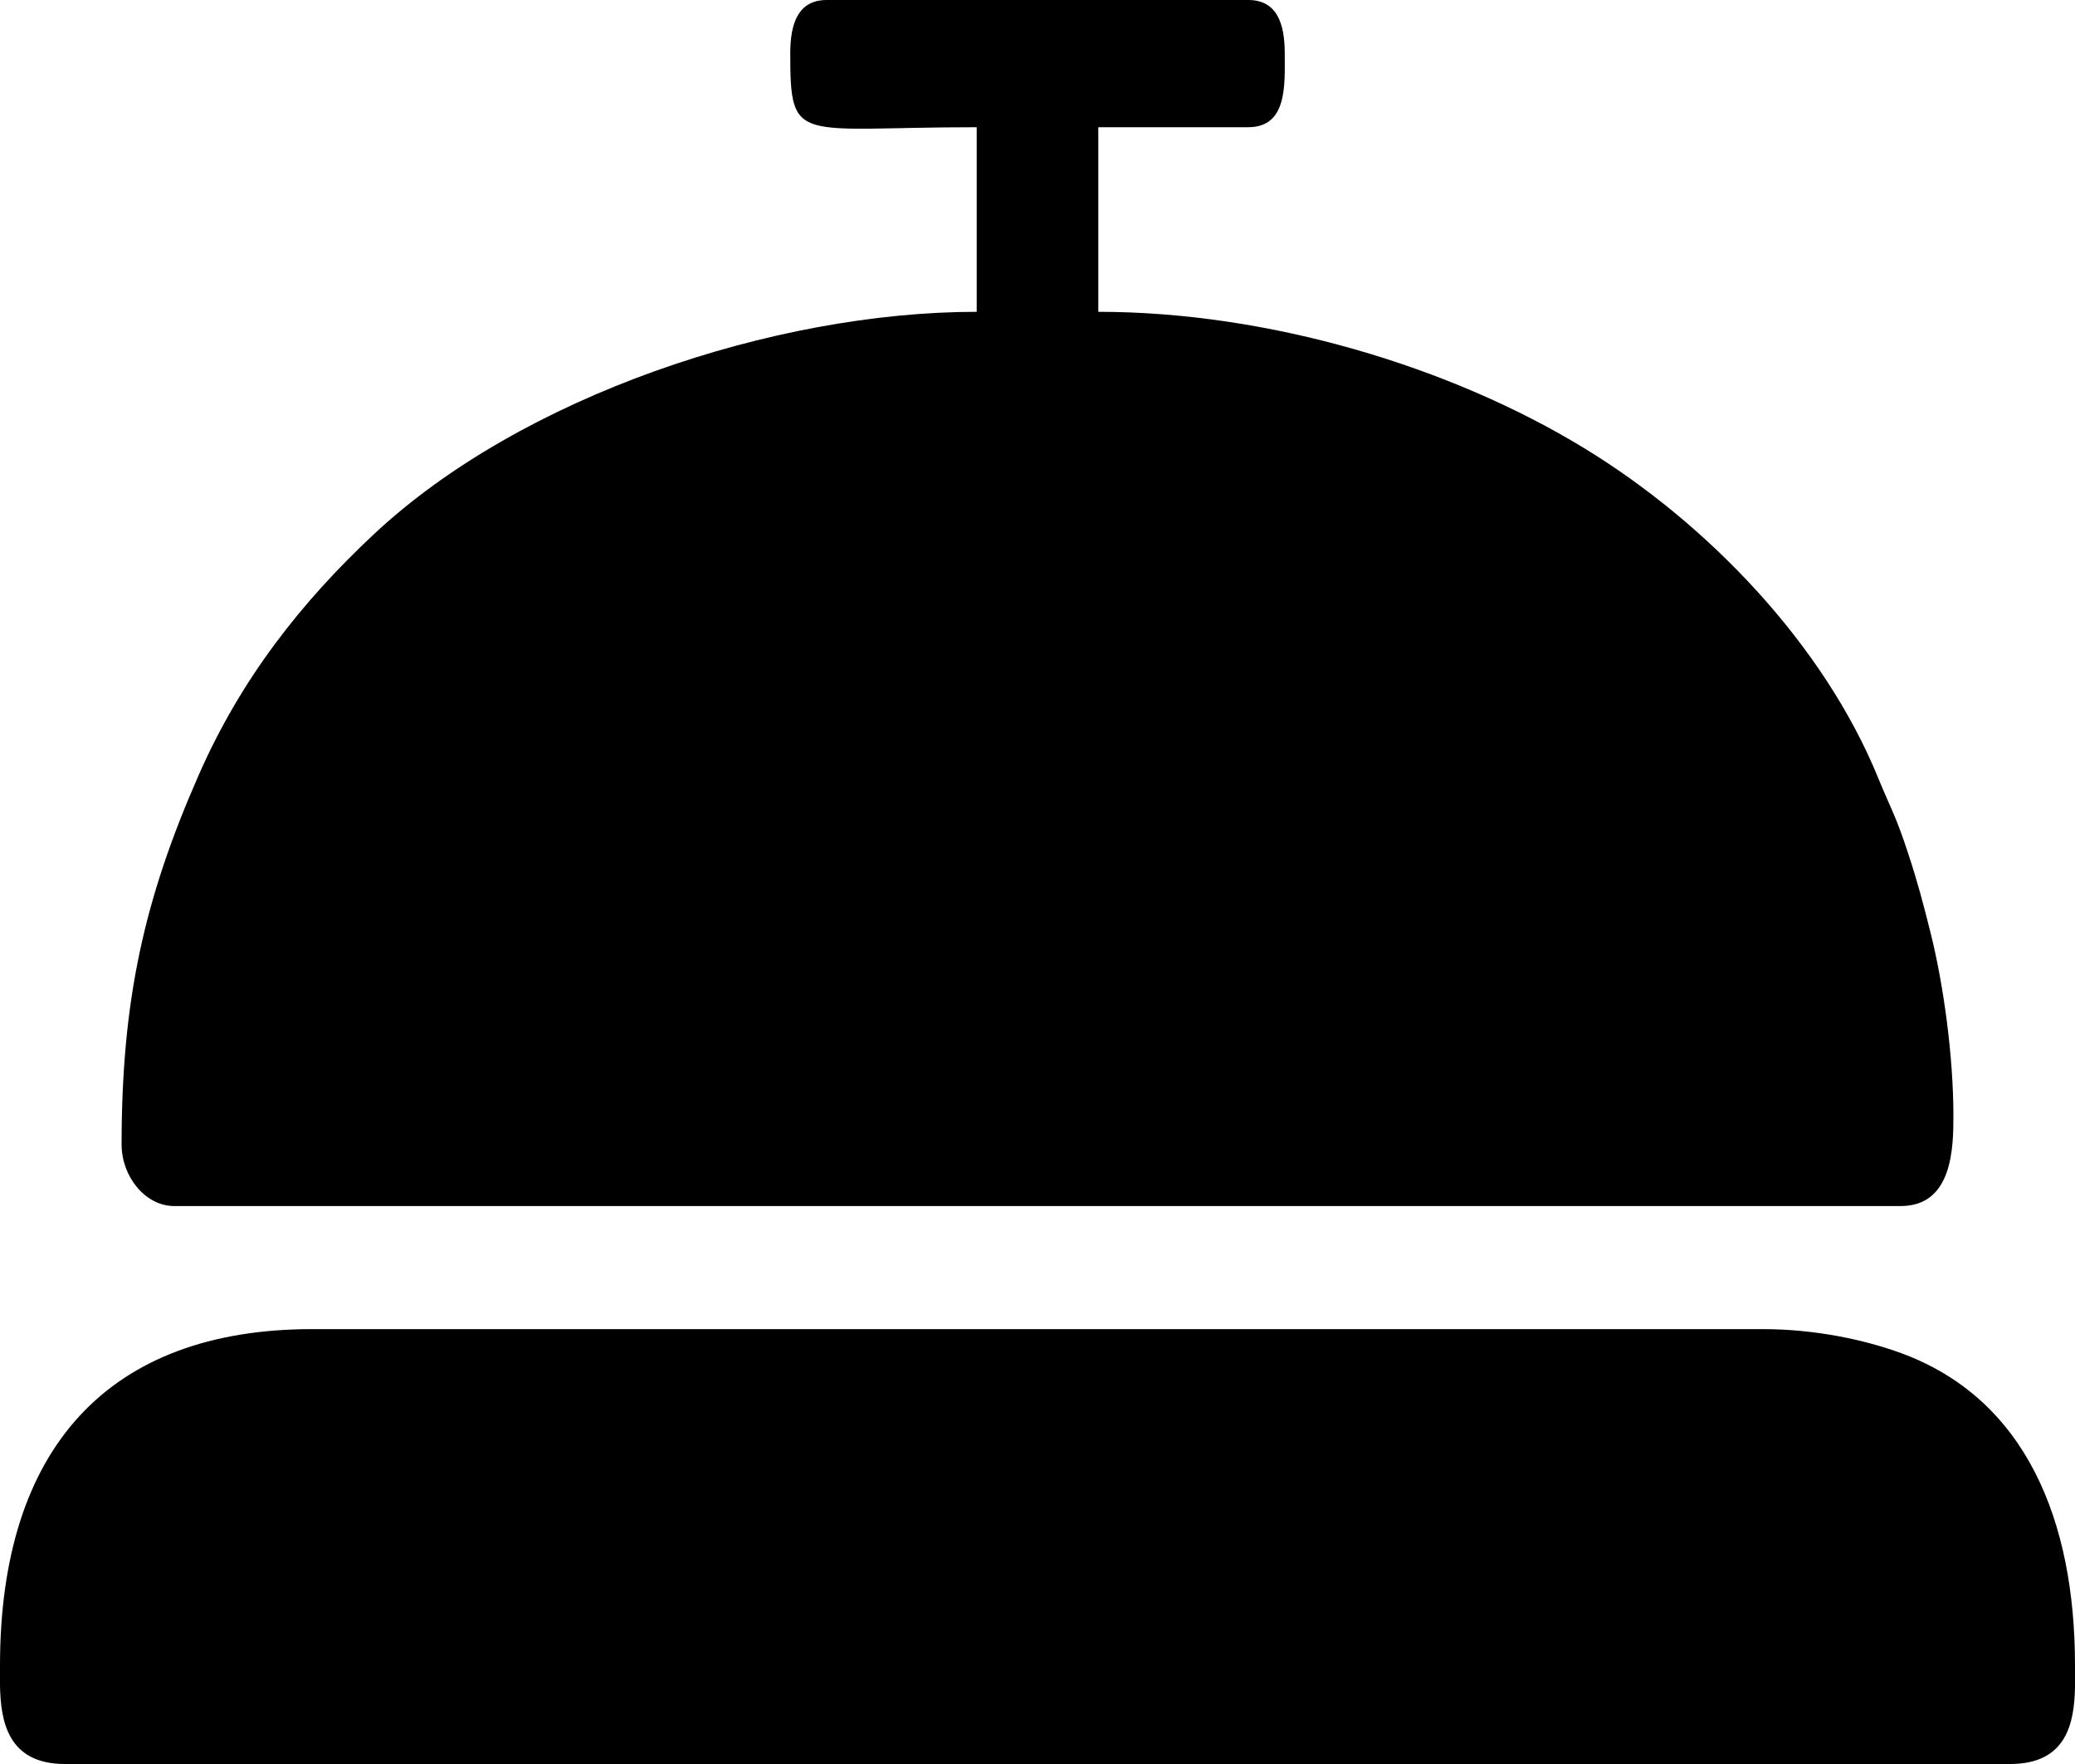
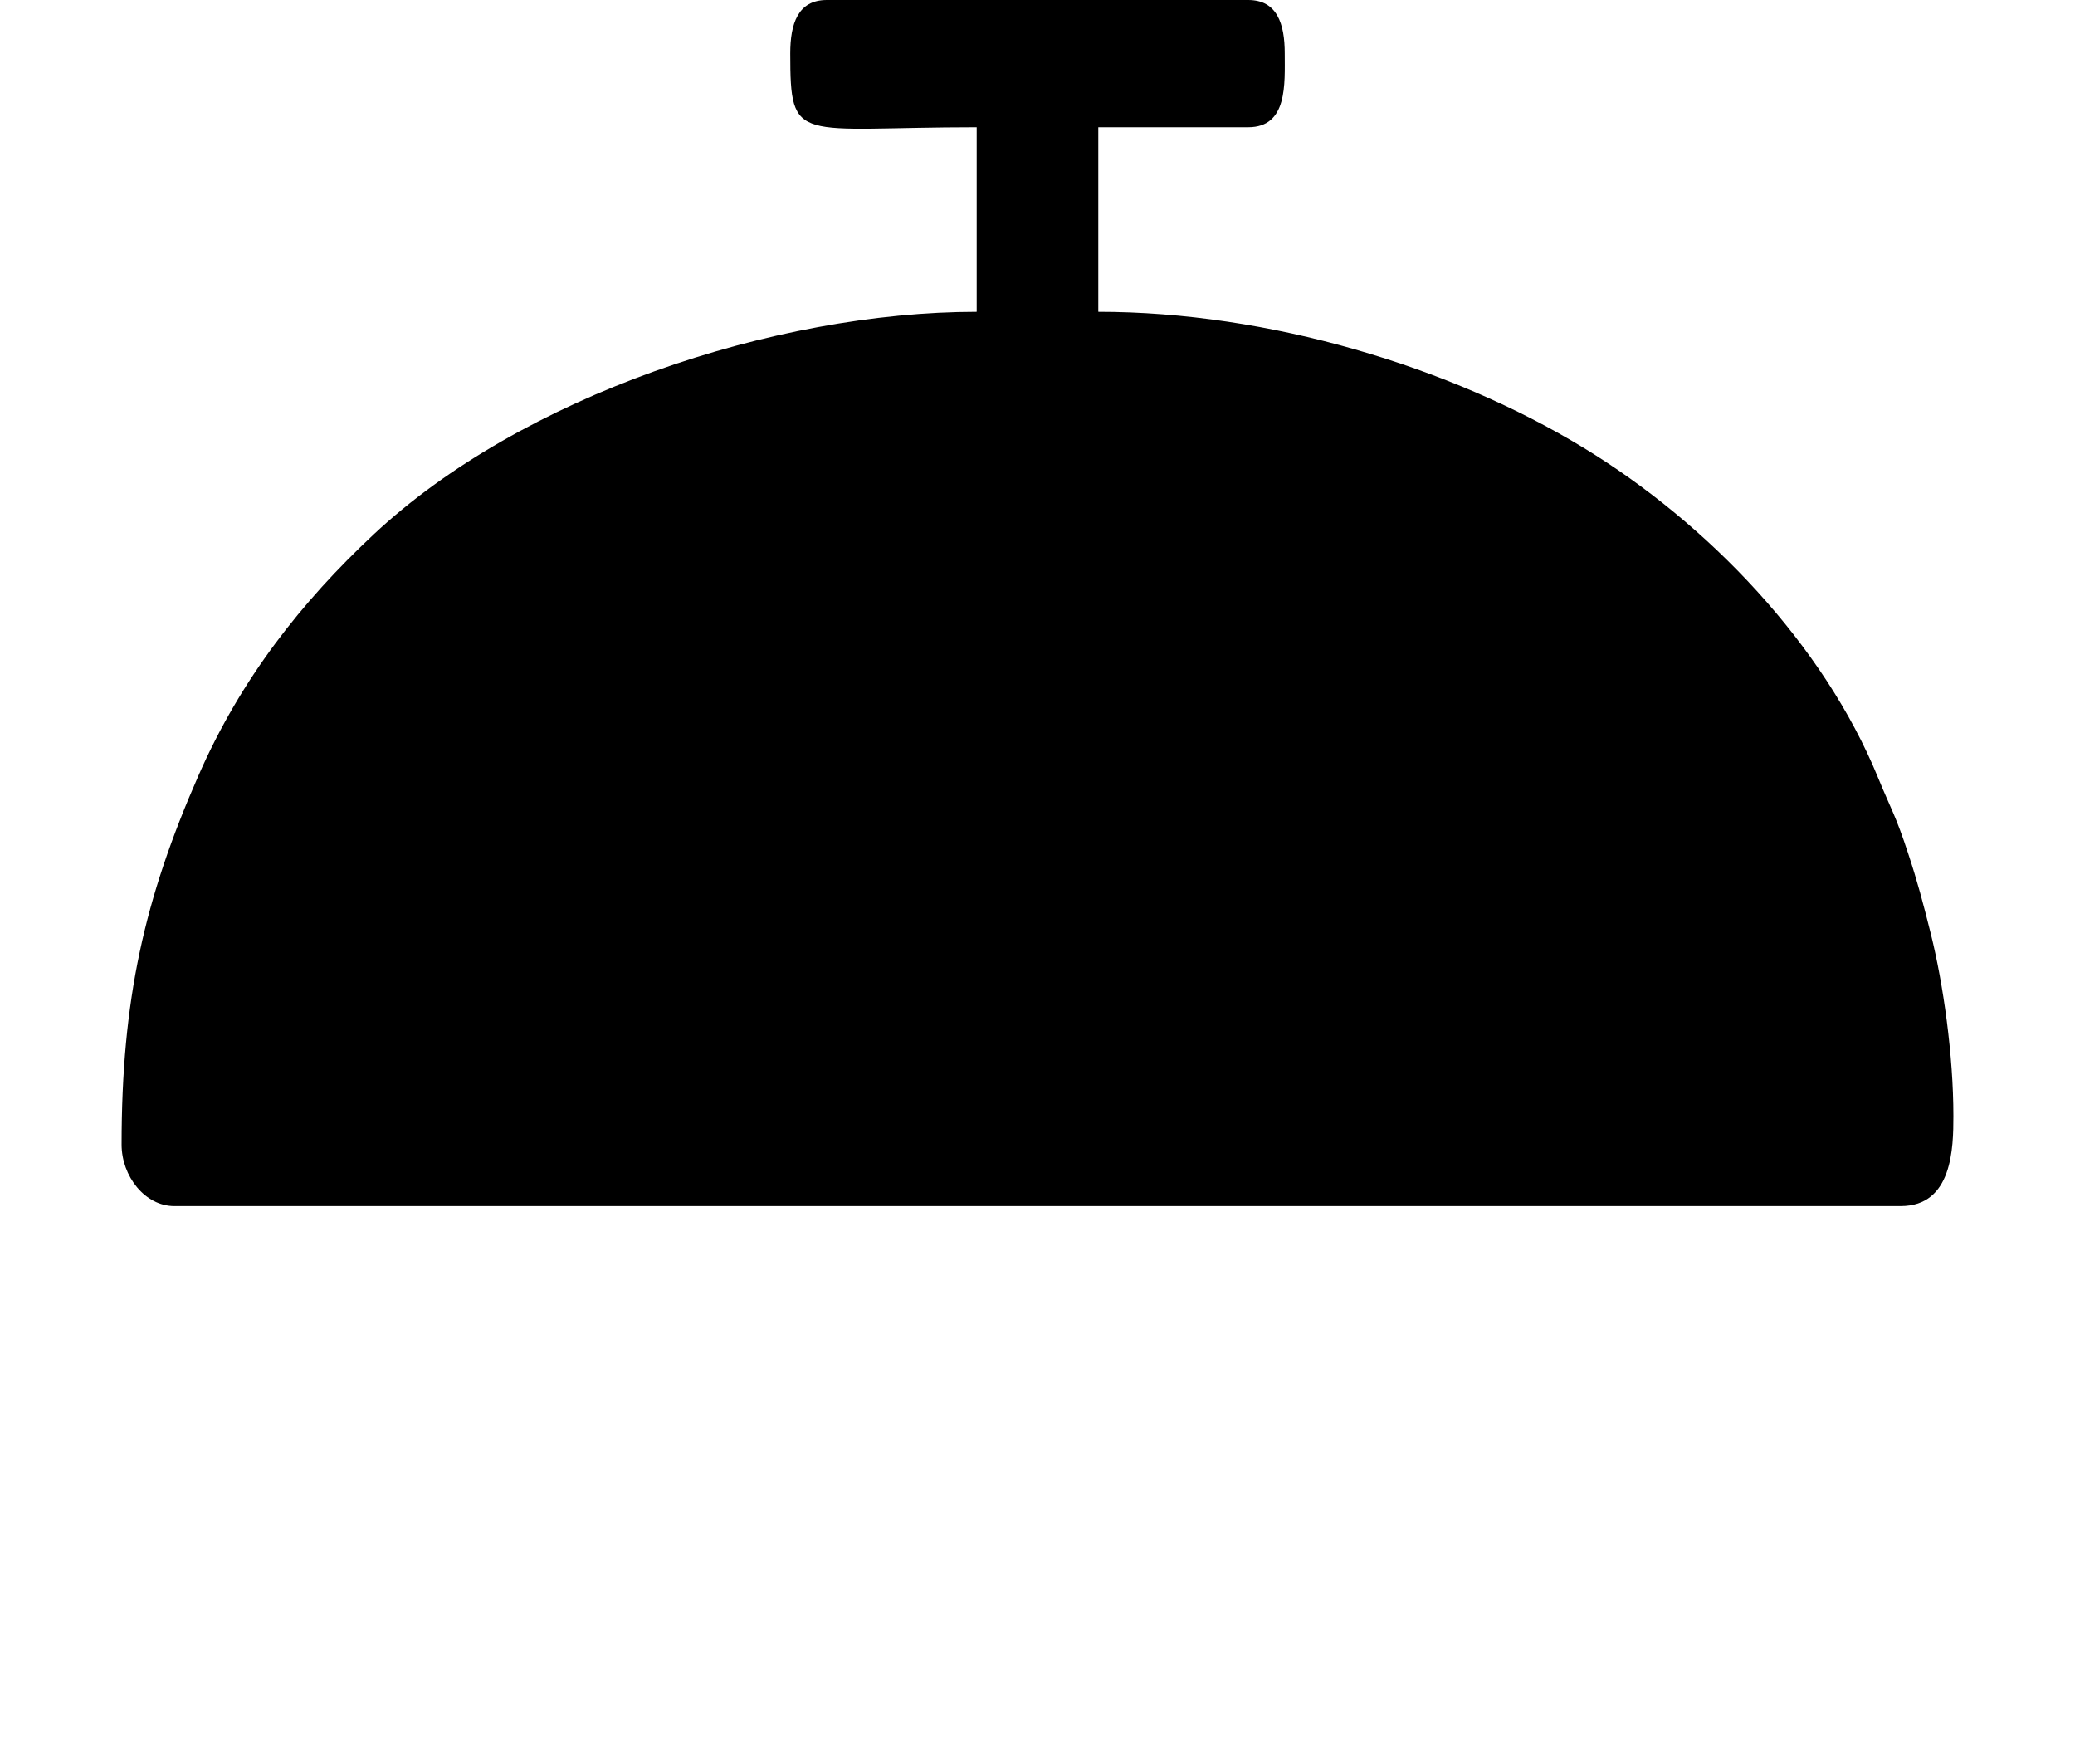
<svg xmlns="http://www.w3.org/2000/svg" width="20" height="17" viewBox="0 0 20 17" fill="none">
  <path fill-rule="evenodd" clip-rule="evenodd" d="M7.617 0.514C7.617 1.403 7.679 1.226 9.414 1.226V3.005C7.462 3.005 5.025 3.817 3.603 5.149C2.906 5.801 2.322 6.541 1.914 7.472C1.39 8.664 1.172 9.637 1.172 11.03C1.172 11.336 1.398 11.623 1.68 11.623H18.32C18.82 11.623 18.828 11.061 18.828 10.754C18.828 10.171 18.731 9.484 18.61 8.998C18.536 8.702 18.481 8.494 18.393 8.228C18.27 7.852 18.232 7.812 18.102 7.495C17.576 6.208 16.458 5.043 15.266 4.317C13.978 3.532 12.227 3.005 10.586 3.005V1.226H12.031C12.413 1.226 12.383 0.809 12.383 0.514C12.383 0.23 12.31 0 12.031 0H7.969C7.69 0 7.617 0.23 7.617 0.514Z" fill="black" />
-   <path fill-rule="evenodd" clip-rule="evenodd" d="M0 16.242C0.006 16.579 0.07 17 0.625 17H19.375C19.925 17 19.993 16.597 20 16.259V16.051C20 14.651 19.525 13.482 18.326 13.041C17.965 12.909 17.489 12.809 16.992 12.809H3.008C1.047 12.809 0 13.954 0 16.051V16.242Z" fill="black" />
</svg>